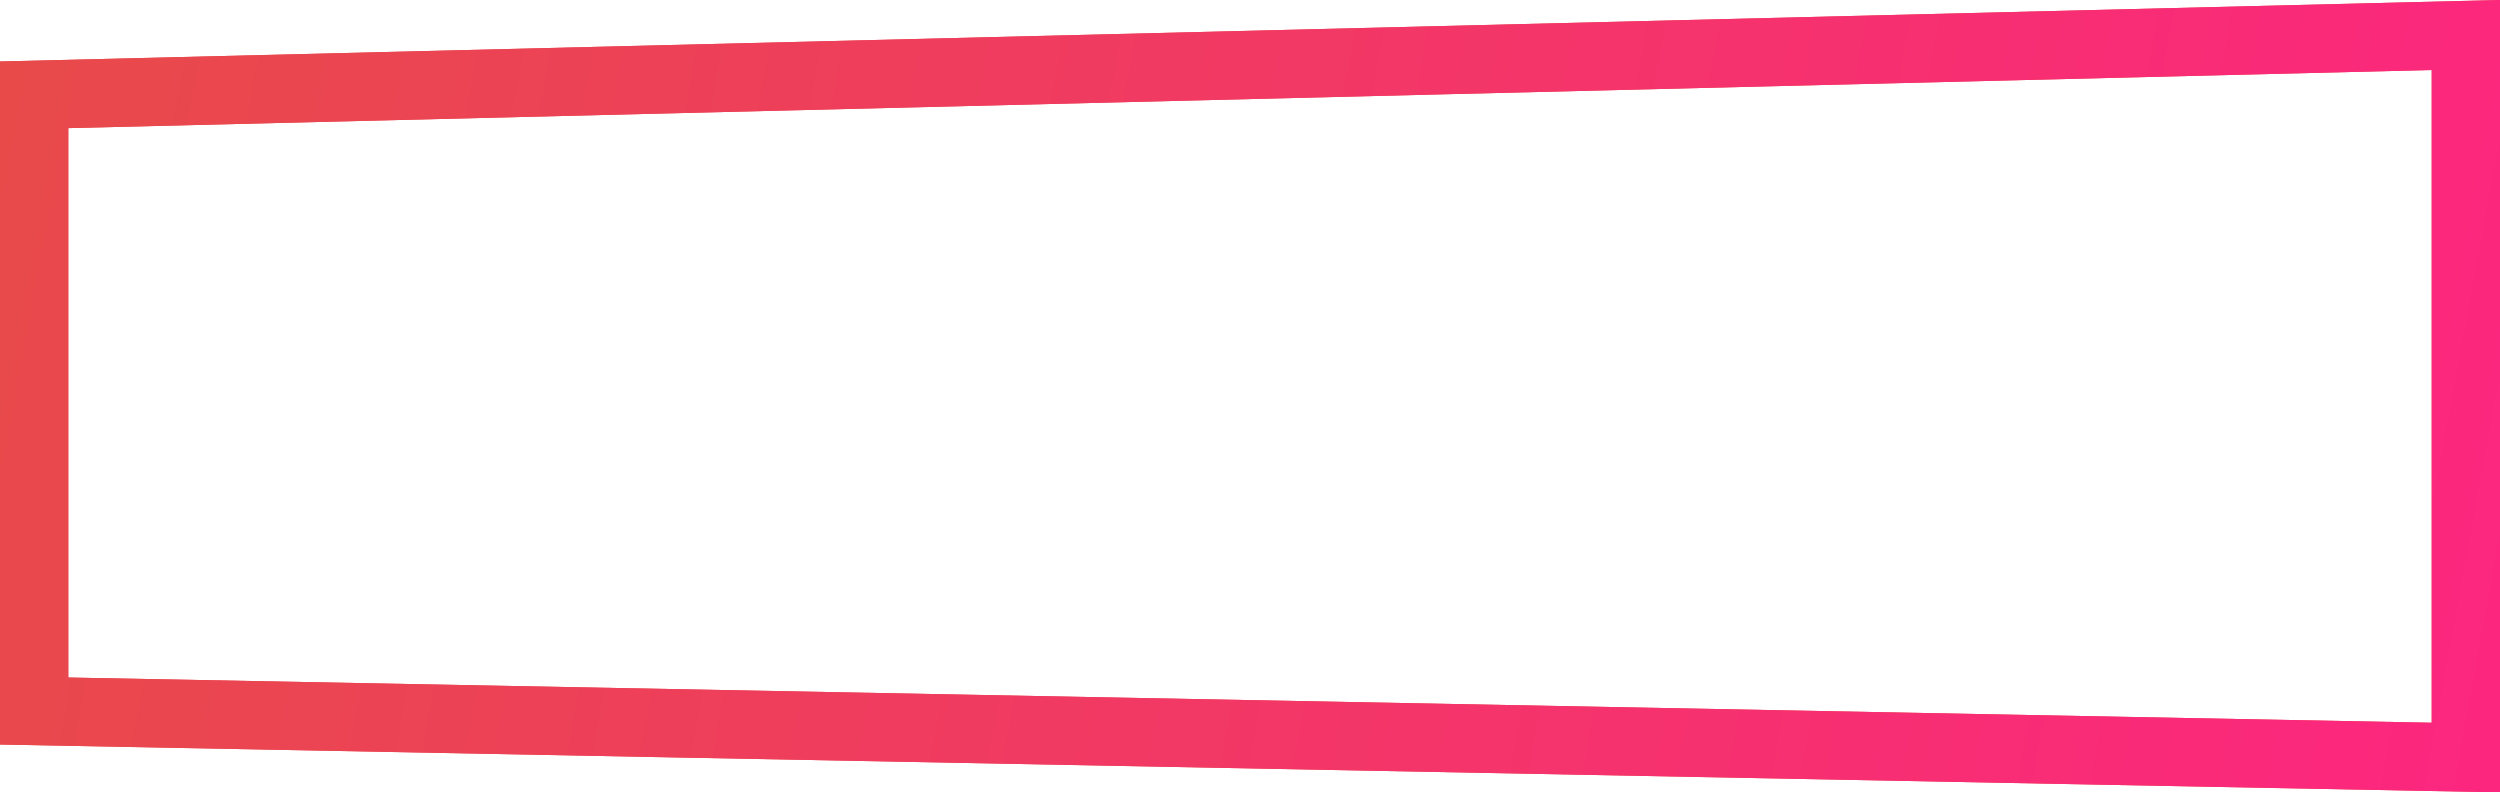
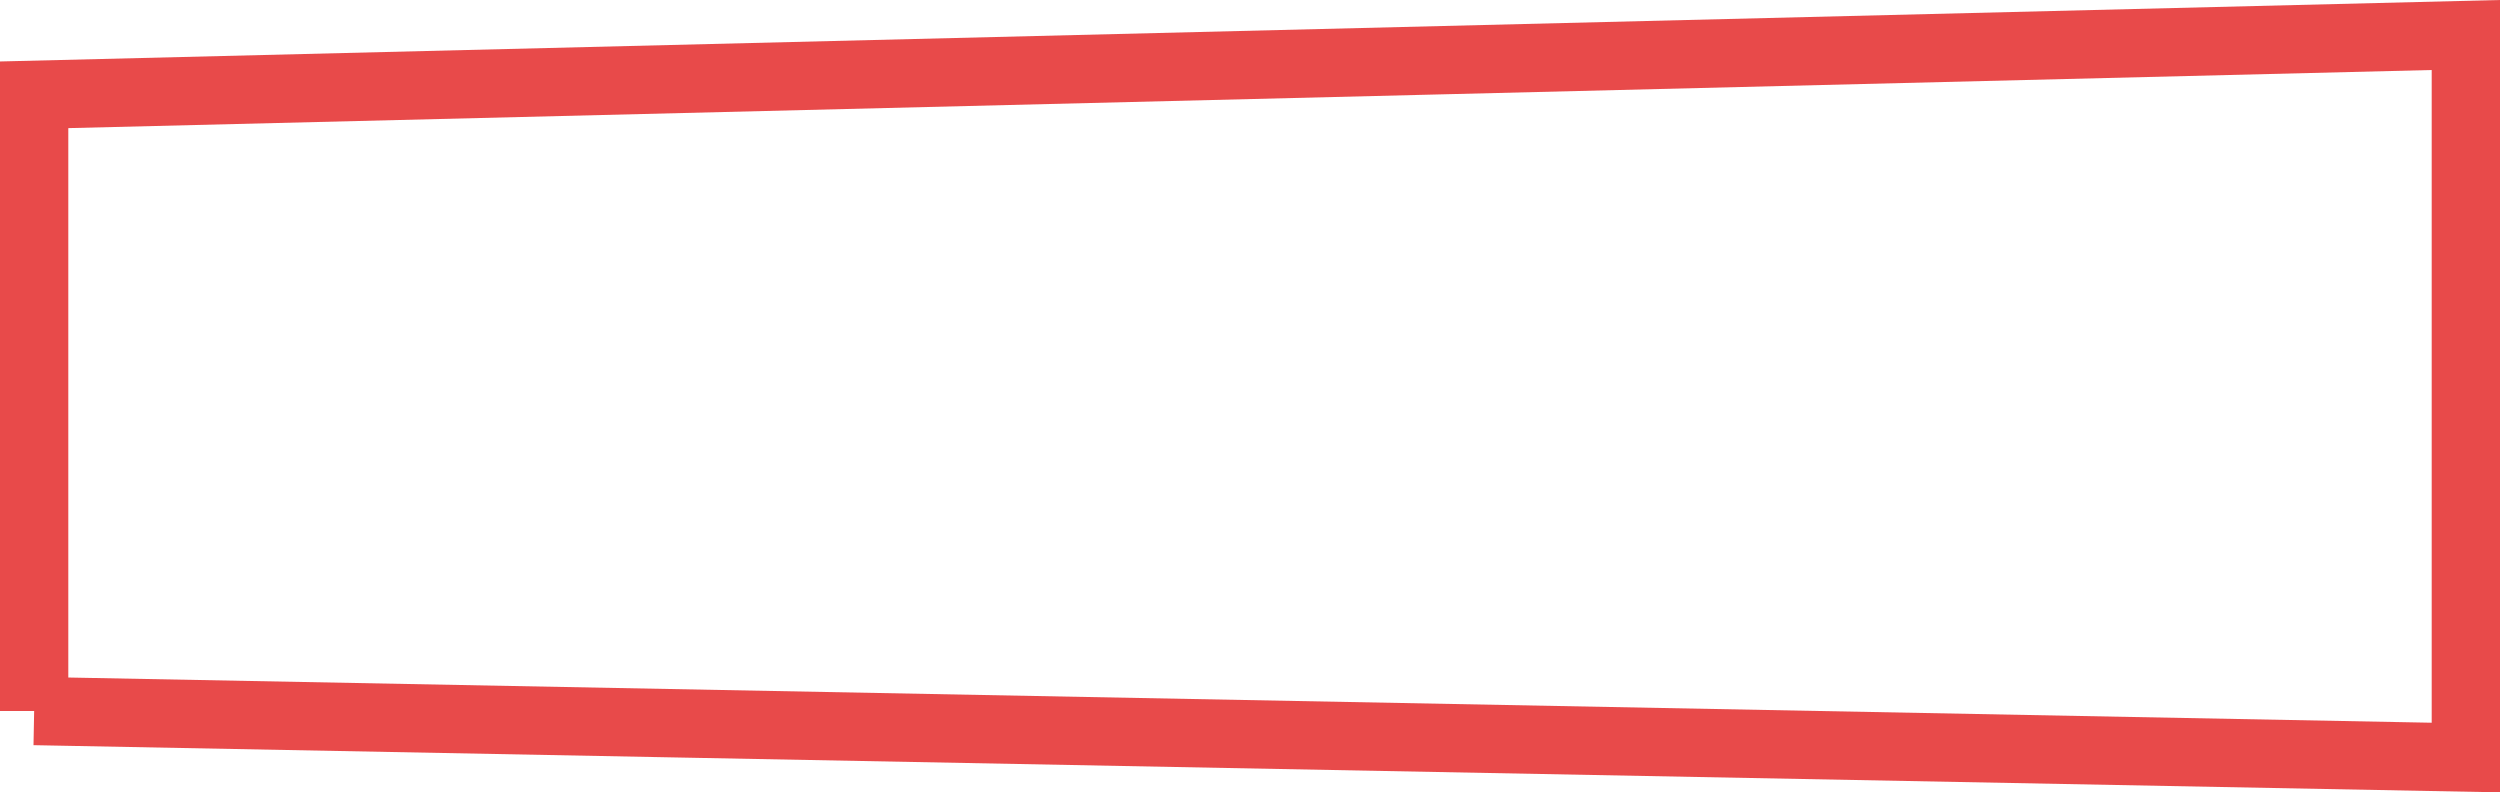
<svg xmlns="http://www.w3.org/2000/svg" width="183" height="58" viewBox="0 0 183 58" fill="none">
-   <path d="M2.5 52.047V6.939L180.5 2.562V55.452L2.5 52.047Z" stroke="#E84A4A" stroke-width="5" />
-   <path d="M2.5 52.047V6.939L180.5 2.562V55.452L2.5 52.047Z" stroke="url(#paint0_linear)" stroke-width="5" />
+   <path d="M2.5 52.047V6.939L180.5 2.562V55.452L2.5 52.047" stroke="#E84A4A" stroke-width="5" />
  <defs>
    <linearGradient id="paint0_linear" x1="-1.62265e-06" y1="5.5" x2="185.567" y2="39.486" gradientUnits="userSpaceOnUse">
      <stop stop-color="#E84A4A" />
      <stop offset="1" stop-color="#FC267F" />
    </linearGradient>
  </defs>
</svg>